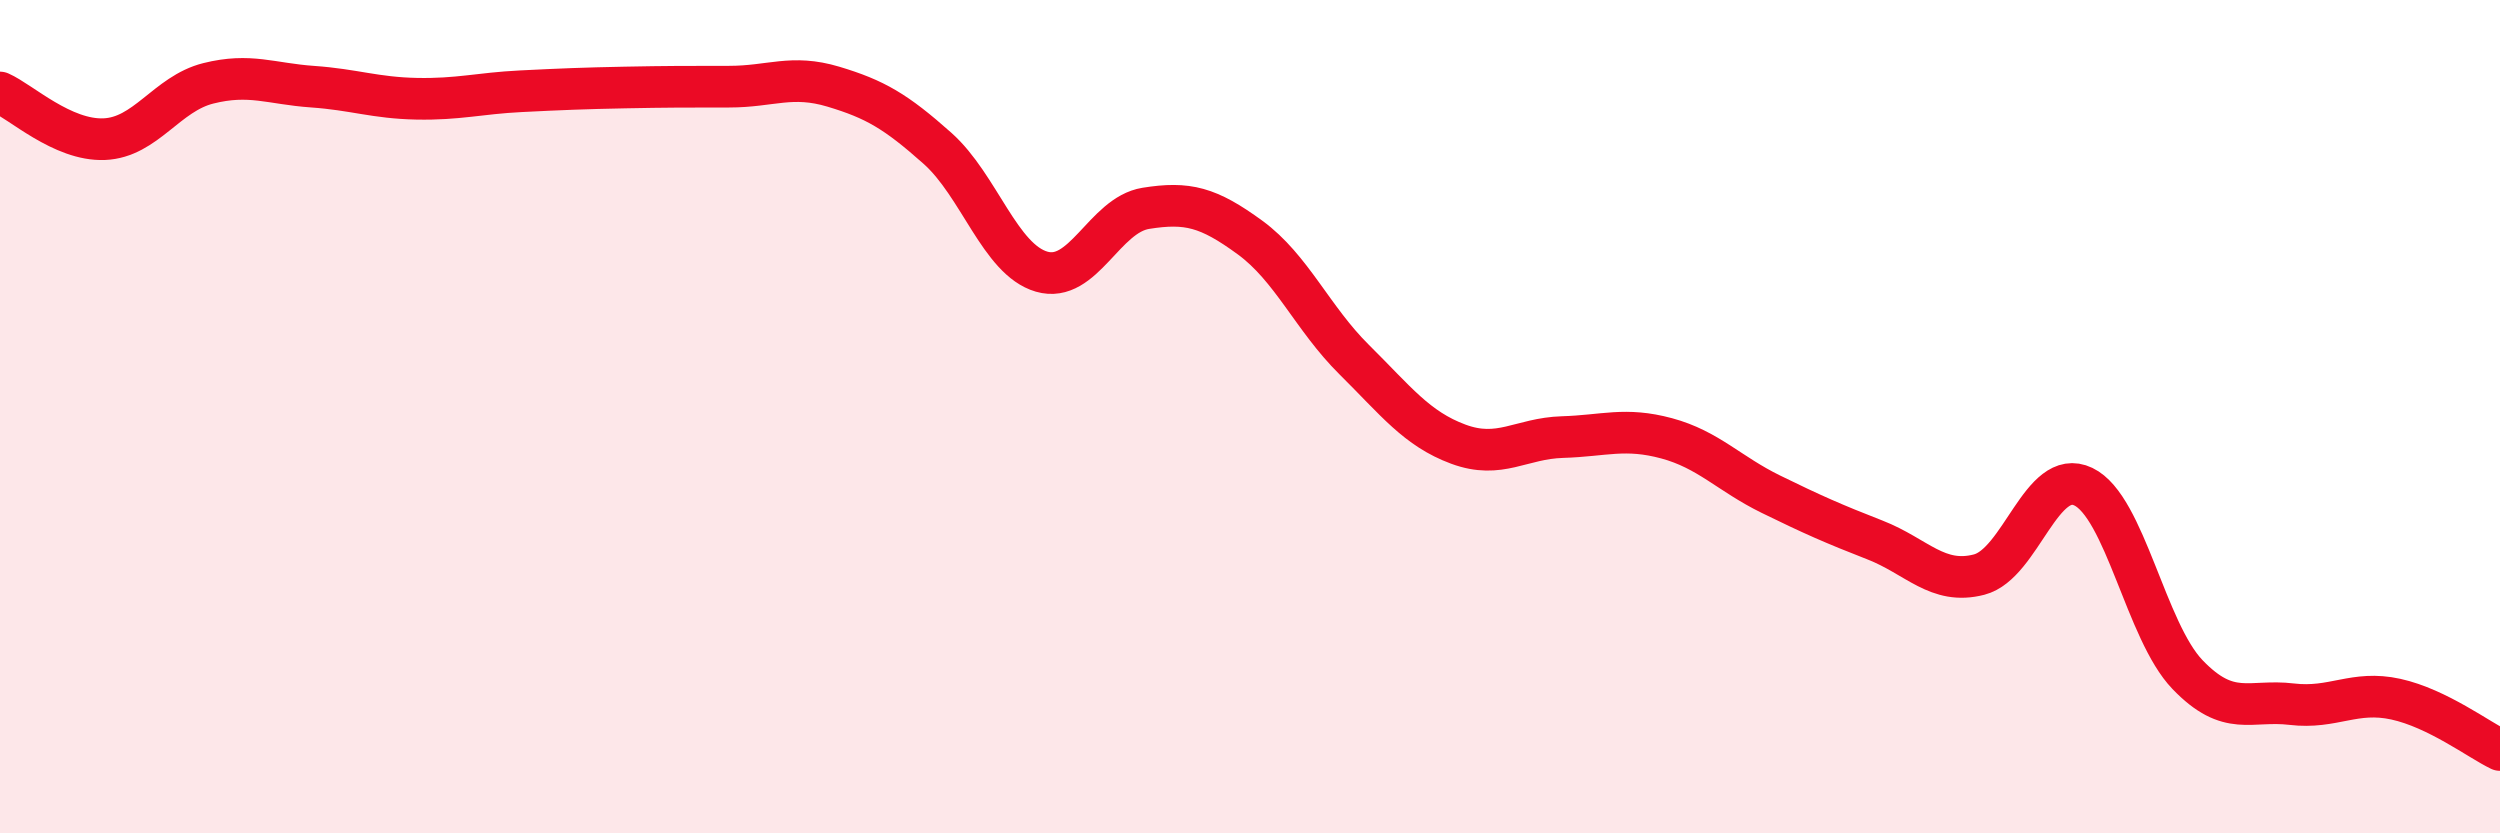
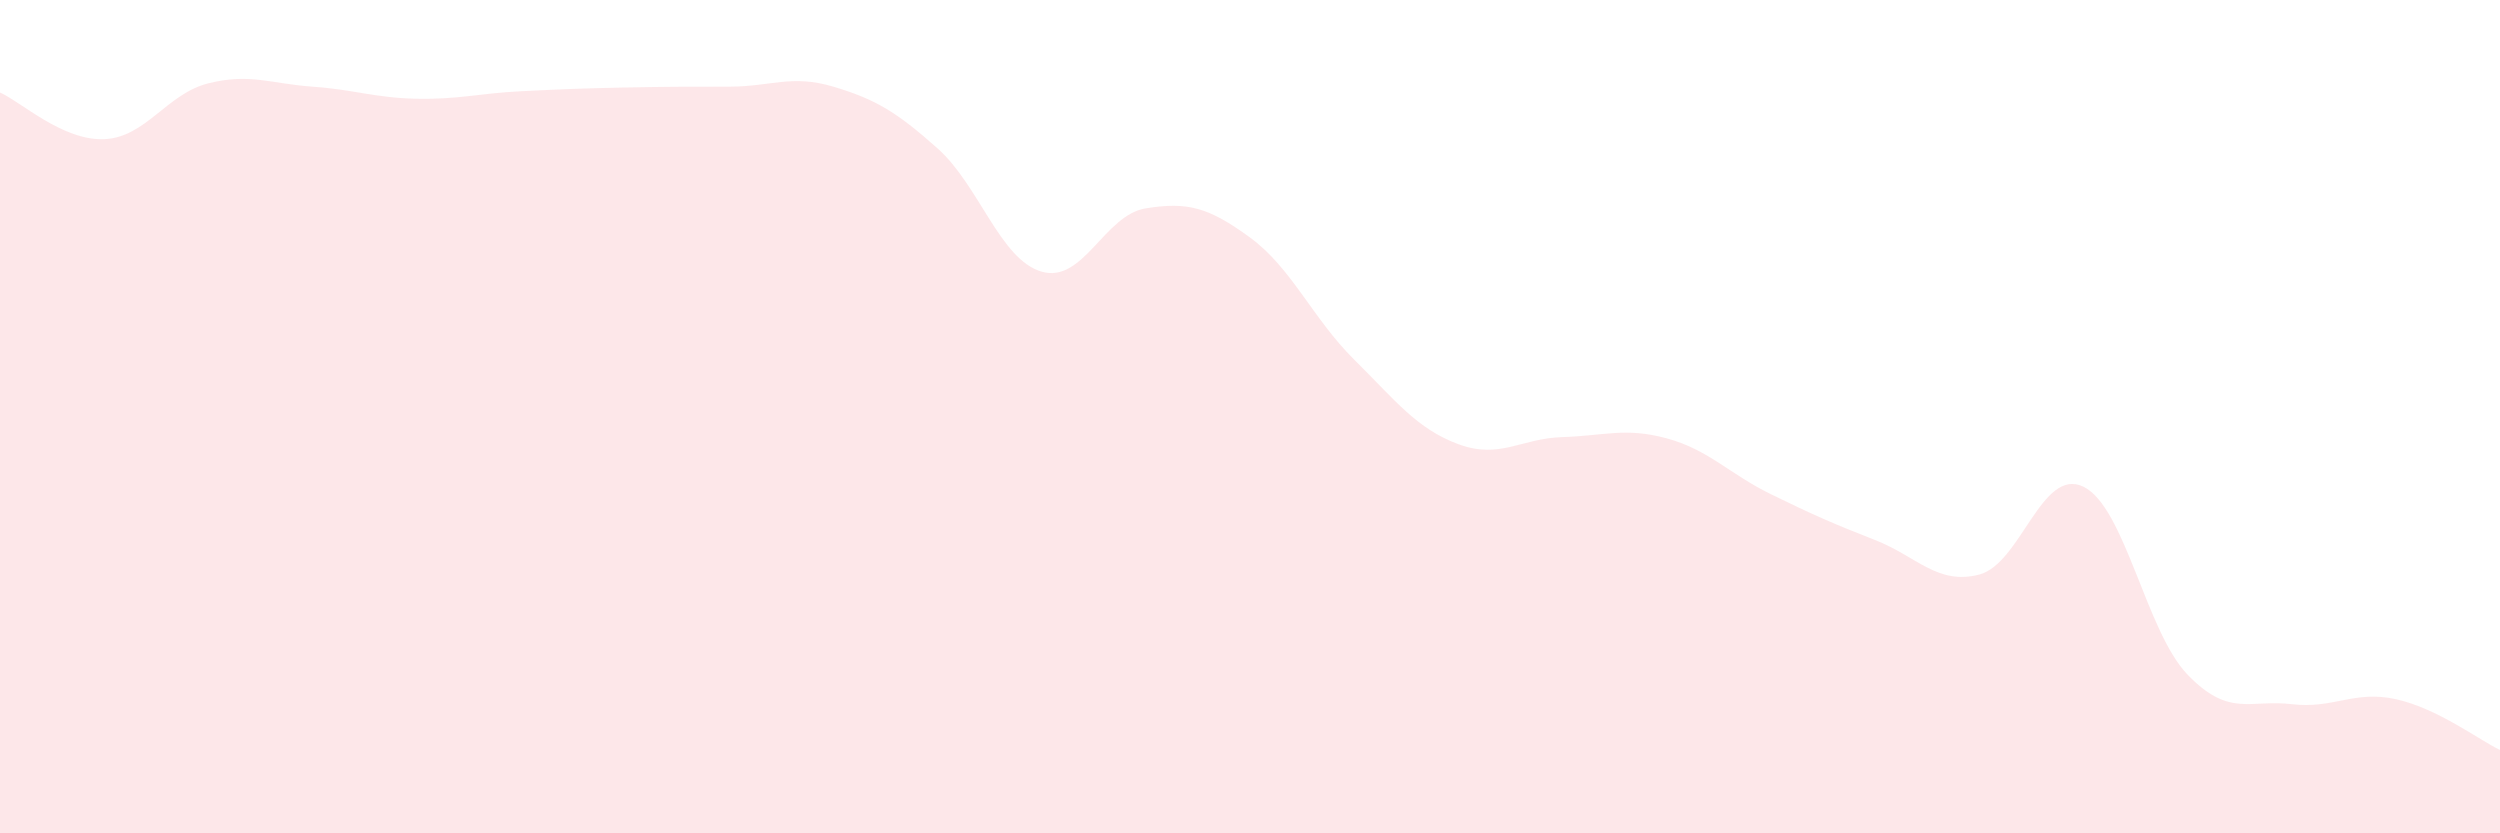
<svg xmlns="http://www.w3.org/2000/svg" width="60" height="20" viewBox="0 0 60 20">
  <path d="M 0,2.22 C 0.5,2.44 1.5,3.38 2.5,3.34 C 3.5,3.3 4,2.25 5,2 C 6,1.75 6.5,2.01 7.5,2.08 C 8.5,2.15 9,2.35 10,2.37 C 11,2.39 11.5,2.24 12.5,2.19 C 13.5,2.14 14,2.12 15,2.1 C 16,2.08 16.5,2.08 17.5,2.08 C 18.5,2.08 19,1.78 20,2.08 C 21,2.38 21.5,2.67 22.5,3.56 C 23.5,4.45 24,6.23 25,6.52 C 26,6.81 26.5,5.16 27.5,5 C 28.5,4.84 29,4.97 30,5.7 C 31,6.43 31.5,7.64 32.5,8.63 C 33.5,9.62 34,10.29 35,10.66 C 36,11.03 36.5,10.52 37.5,10.49 C 38.5,10.46 39,10.25 40,10.52 C 41,10.79 41.5,11.37 42.5,11.86 C 43.5,12.35 44,12.57 45,12.96 C 46,13.35 46.5,14.05 47.5,13.79 C 48.5,13.53 49,11.2 50,11.68 C 51,12.16 51.5,15.15 52.5,16.19 C 53.5,17.23 54,16.78 55,16.9 C 56,17.02 56.5,16.56 57.5,16.78 C 58.5,17 59.5,17.76 60,18L60 20L0 20Z" fill="#EB0A25" opacity="0.1" stroke-linecap="round" stroke-linejoin="round" />
-   <path d="M 0,2.22 C 0.5,2.44 1.5,3.38 2.5,3.34 C 3.5,3.3 4,2.25 5,2 C 6,1.75 6.5,2.01 7.5,2.08 C 8.5,2.15 9,2.35 10,2.37 C 11,2.39 11.5,2.24 12.5,2.19 C 13.5,2.14 14,2.12 15,2.1 C 16,2.08 16.5,2.08 17.5,2.08 C 18.5,2.08 19,1.78 20,2.08 C 21,2.38 21.5,2.67 22.5,3.56 C 23.5,4.45 24,6.23 25,6.52 C 26,6.81 26.5,5.16 27.5,5 C 28.5,4.84 29,4.97 30,5.7 C 31,6.43 31.5,7.64 32.5,8.63 C 33.5,9.62 34,10.29 35,10.66 C 36,11.03 36.5,10.52 37.5,10.49 C 38.5,10.46 39,10.25 40,10.52 C 41,10.79 41.5,11.37 42.5,11.86 C 43.5,12.35 44,12.57 45,12.96 C 46,13.35 46.5,14.05 47.5,13.79 C 48.5,13.53 49,11.2 50,11.68 C 51,12.16 51.5,15.15 52.5,16.19 C 53.5,17.23 54,16.78 55,16.9 C 56,17.02 56.5,16.56 57.5,16.78 C 58.5,17 59.5,17.76 60,18" stroke="#EB0A25" stroke-width="1" fill="none" stroke-linecap="round" stroke-linejoin="round" />
</svg>